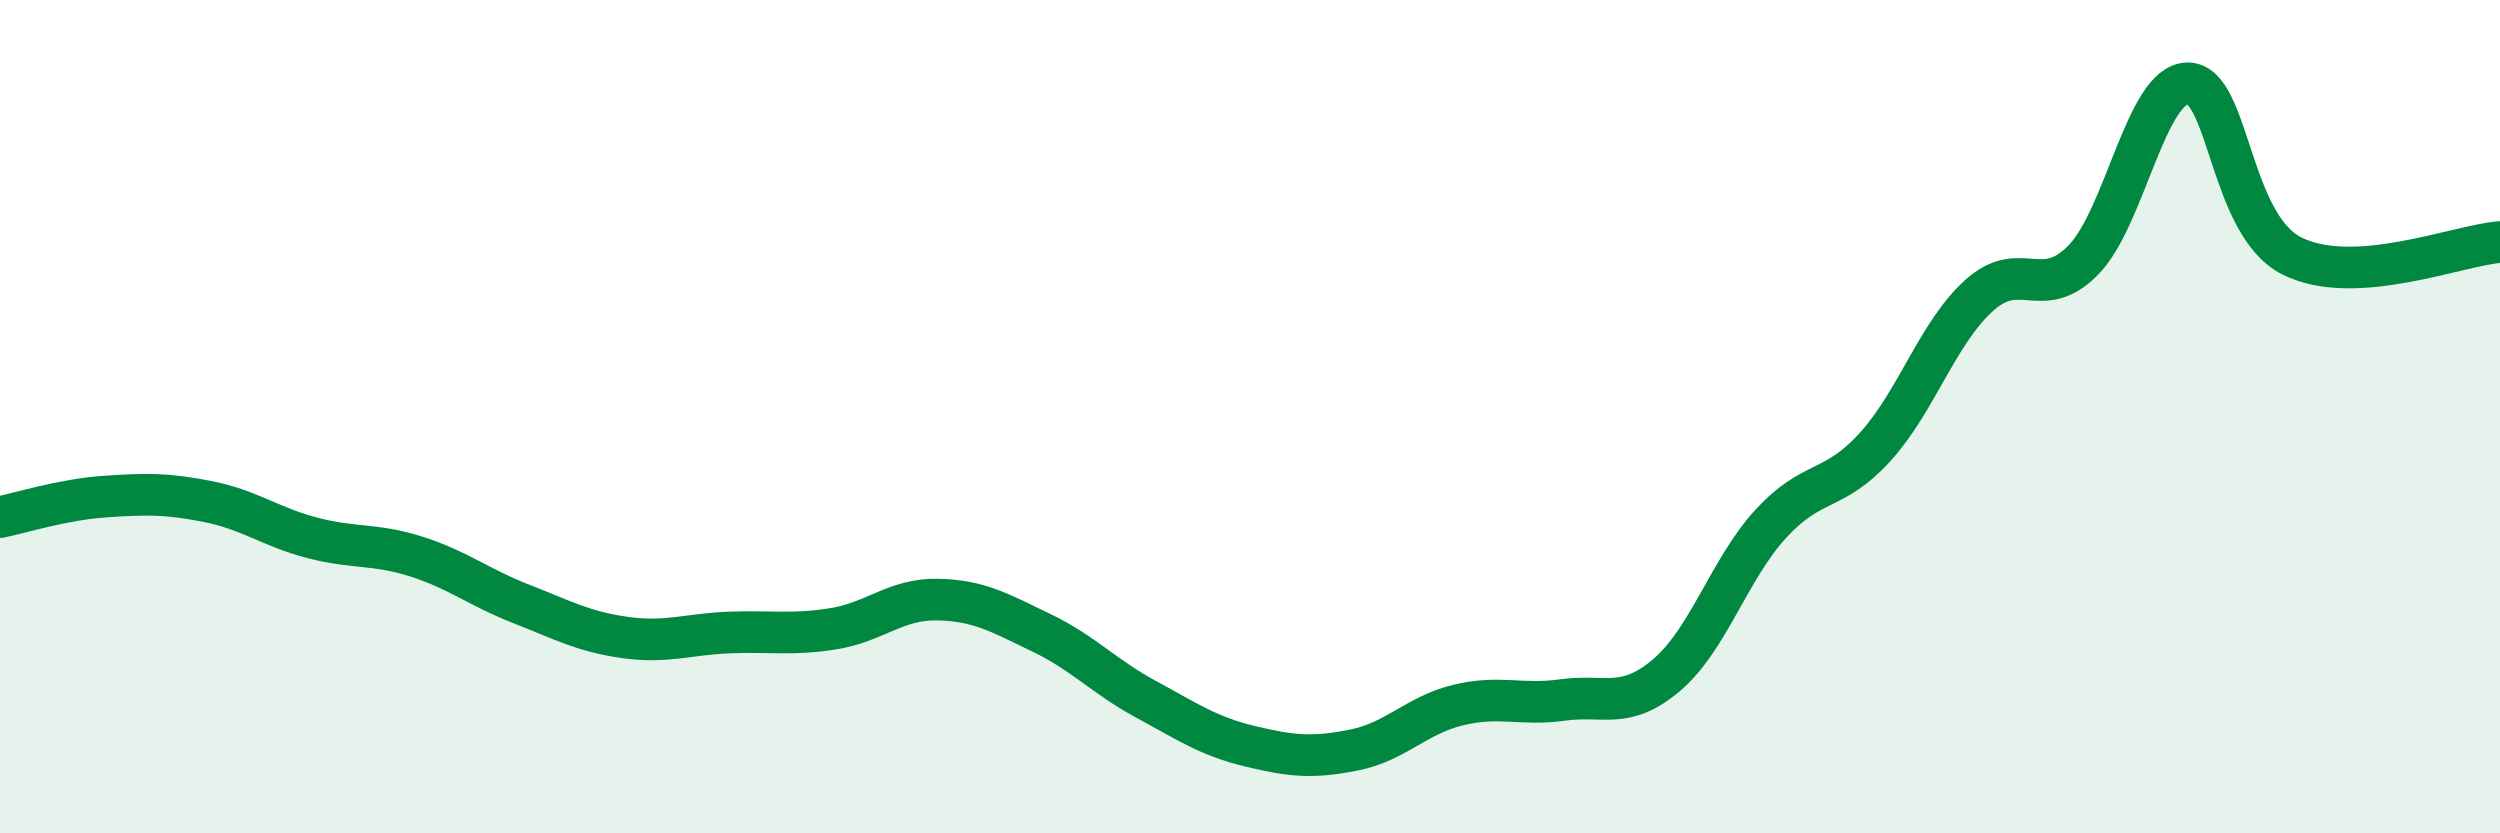
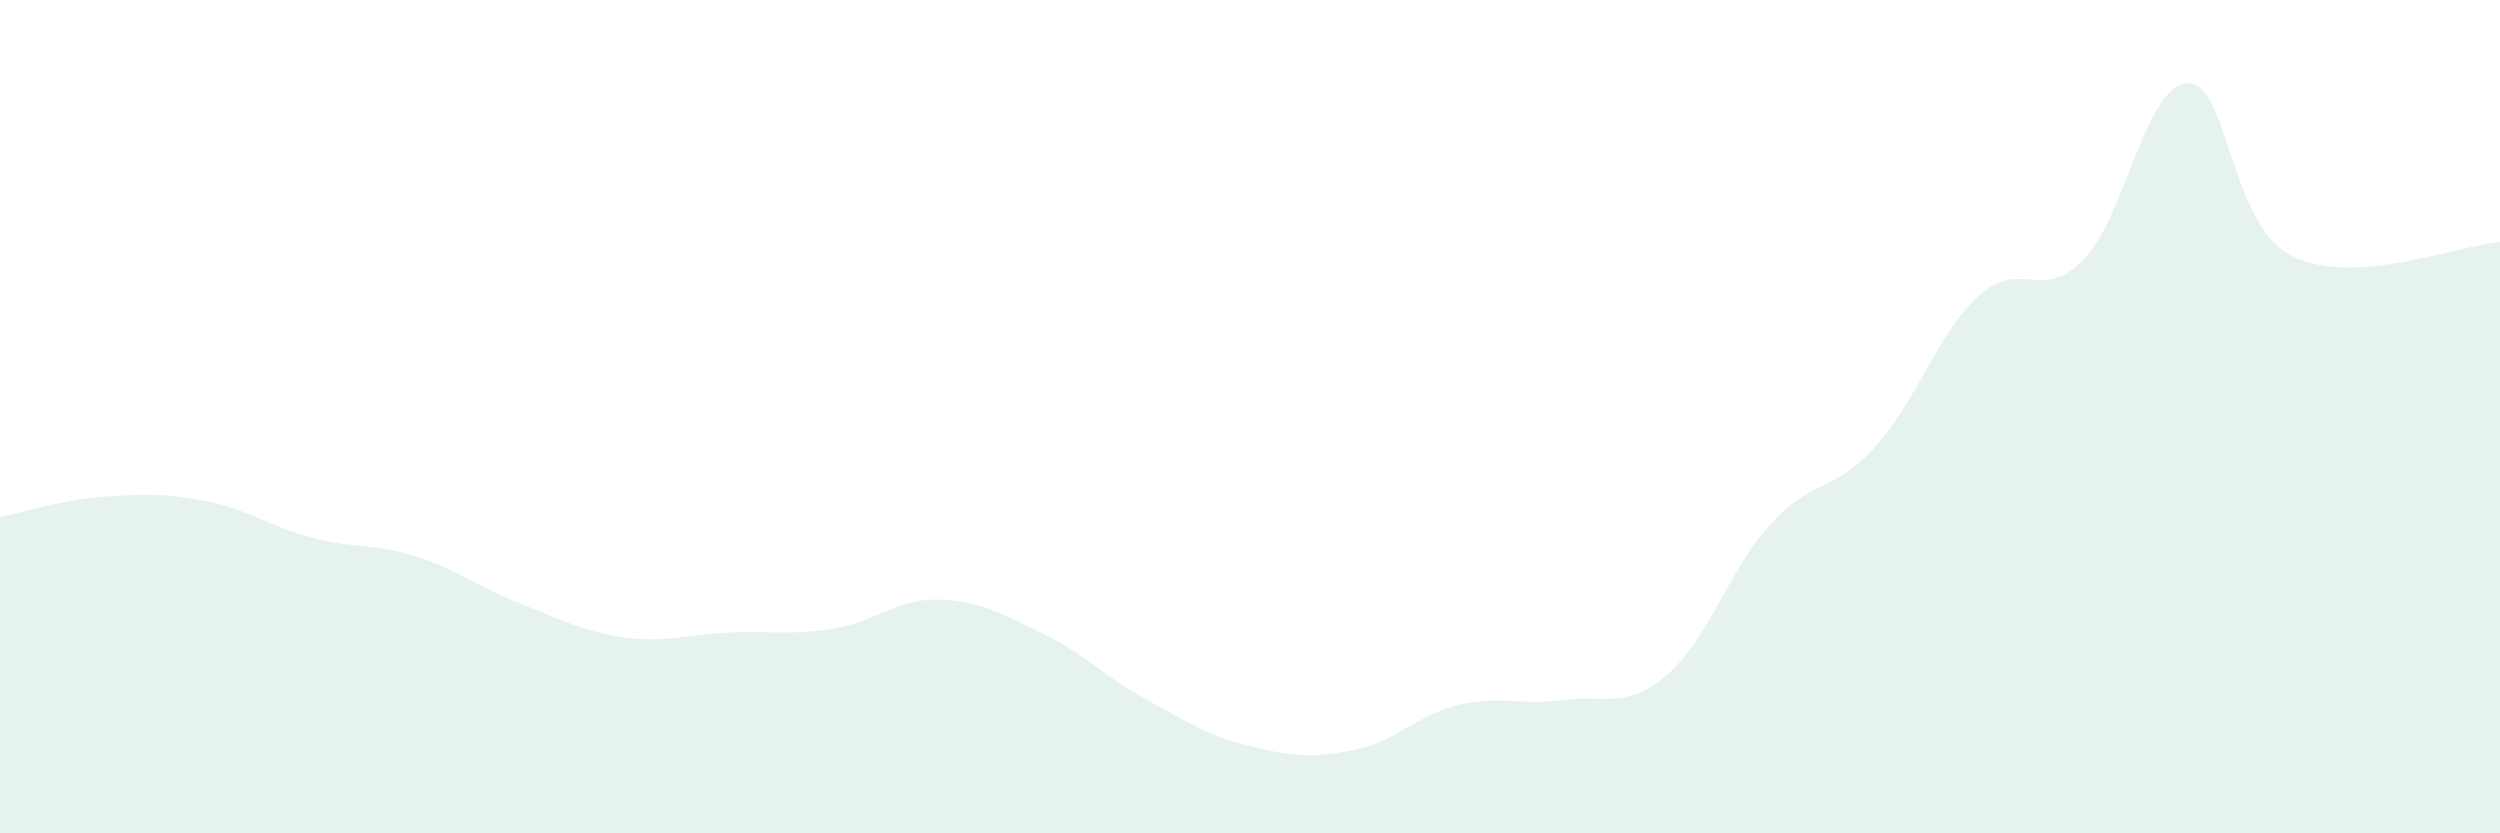
<svg xmlns="http://www.w3.org/2000/svg" width="60" height="20" viewBox="0 0 60 20">
  <path d="M 0,12.41 C 0.5,12.31 1.5,11.99 2.5,11.92 C 3.5,11.85 4,11.84 5,12.04 C 6,12.24 6.5,12.65 7.5,12.91 C 8.5,13.17 9,13.04 10,13.36 C 11,13.68 11.5,14.1 12.5,14.49 C 13.5,14.88 14,15.16 15,15.3 C 16,15.44 16.5,15.22 17.5,15.18 C 18.5,15.14 19,15.25 20,15.09 C 21,14.93 21.5,14.37 22.5,14.39 C 23.5,14.41 24,14.71 25,15.19 C 26,15.67 26.5,16.24 27.5,16.78 C 28.5,17.32 29,17.67 30,17.91 C 31,18.15 31.5,18.2 32.5,18 C 33.5,17.8 34,17.16 35,16.92 C 36,16.68 36.5,16.94 37.5,16.8 C 38.5,16.66 39,17.05 40,16.2 C 41,15.35 41.5,13.66 42.5,12.57 C 43.5,11.48 44,11.83 45,10.73 C 46,9.63 46.5,7.99 47.5,7.09 C 48.5,6.19 49,7.26 50,6.24 C 51,5.22 51.5,2.02 52.5,2 C 53.5,1.98 53.5,5.38 55,6.14 C 56.5,6.9 59,5.88 60,5.81L60 20L0 20Z" fill="#008740" opacity="0.1" stroke-linecap="round" stroke-linejoin="round" />
-   <path d="M 0,12.41 C 0.5,12.31 1.5,11.99 2.5,11.92 C 3.5,11.85 4,11.84 5,12.04 C 6,12.24 6.5,12.65 7.5,12.91 C 8.5,13.17 9,13.04 10,13.36 C 11,13.68 11.5,14.1 12.5,14.49 C 13.5,14.88 14,15.16 15,15.3 C 16,15.44 16.5,15.22 17.5,15.18 C 18.5,15.14 19,15.25 20,15.09 C 21,14.93 21.5,14.37 22.5,14.39 C 23.5,14.41 24,14.71 25,15.19 C 26,15.67 26.5,16.24 27.5,16.78 C 28.5,17.32 29,17.67 30,17.91 C 31,18.15 31.5,18.2 32.5,18 C 33.5,17.8 34,17.16 35,16.92 C 36,16.68 36.5,16.94 37.5,16.8 C 38.5,16.66 39,17.05 40,16.2 C 41,15.35 41.5,13.66 42.5,12.57 C 43.5,11.48 44,11.83 45,10.73 C 46,9.63 46.5,7.99 47.5,7.09 C 48.5,6.19 49,7.26 50,6.24 C 51,5.22 51.5,2.02 52.5,2 C 53.5,1.98 53.5,5.38 55,6.14 C 56.5,6.9 59,5.88 60,5.81" stroke="#008740" stroke-width="1" fill="none" stroke-linecap="round" stroke-linejoin="round" />
</svg>